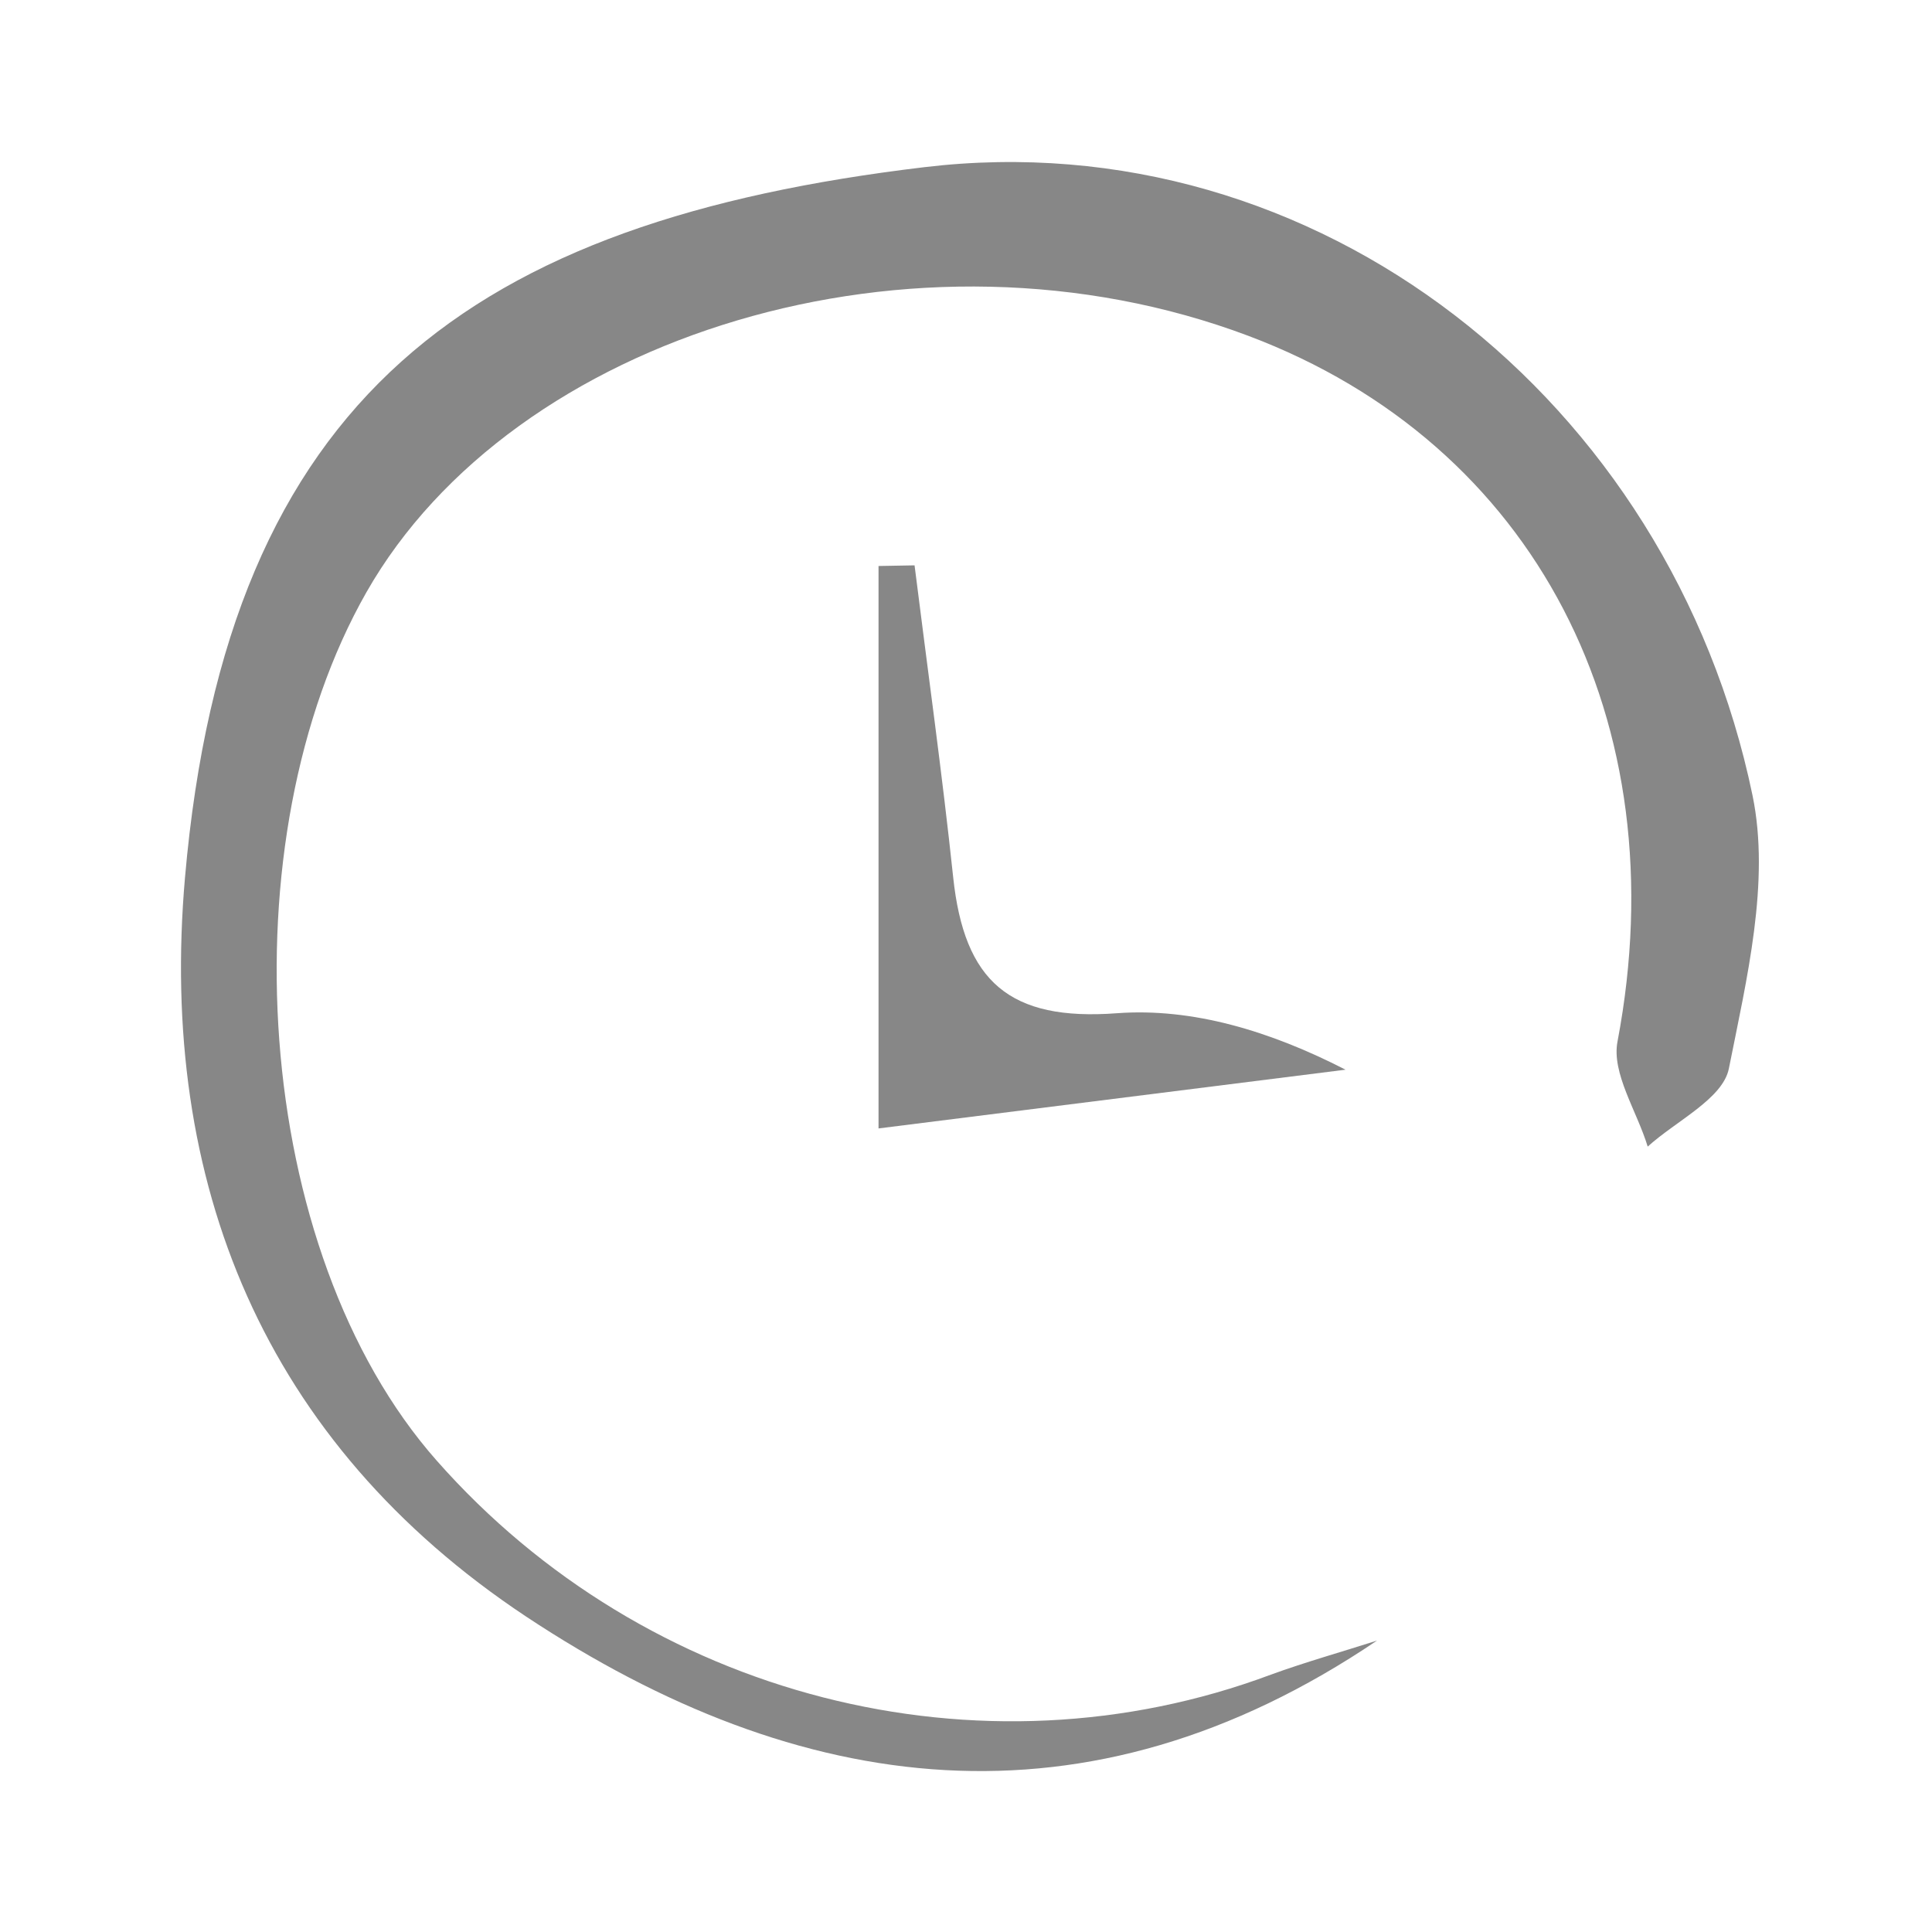
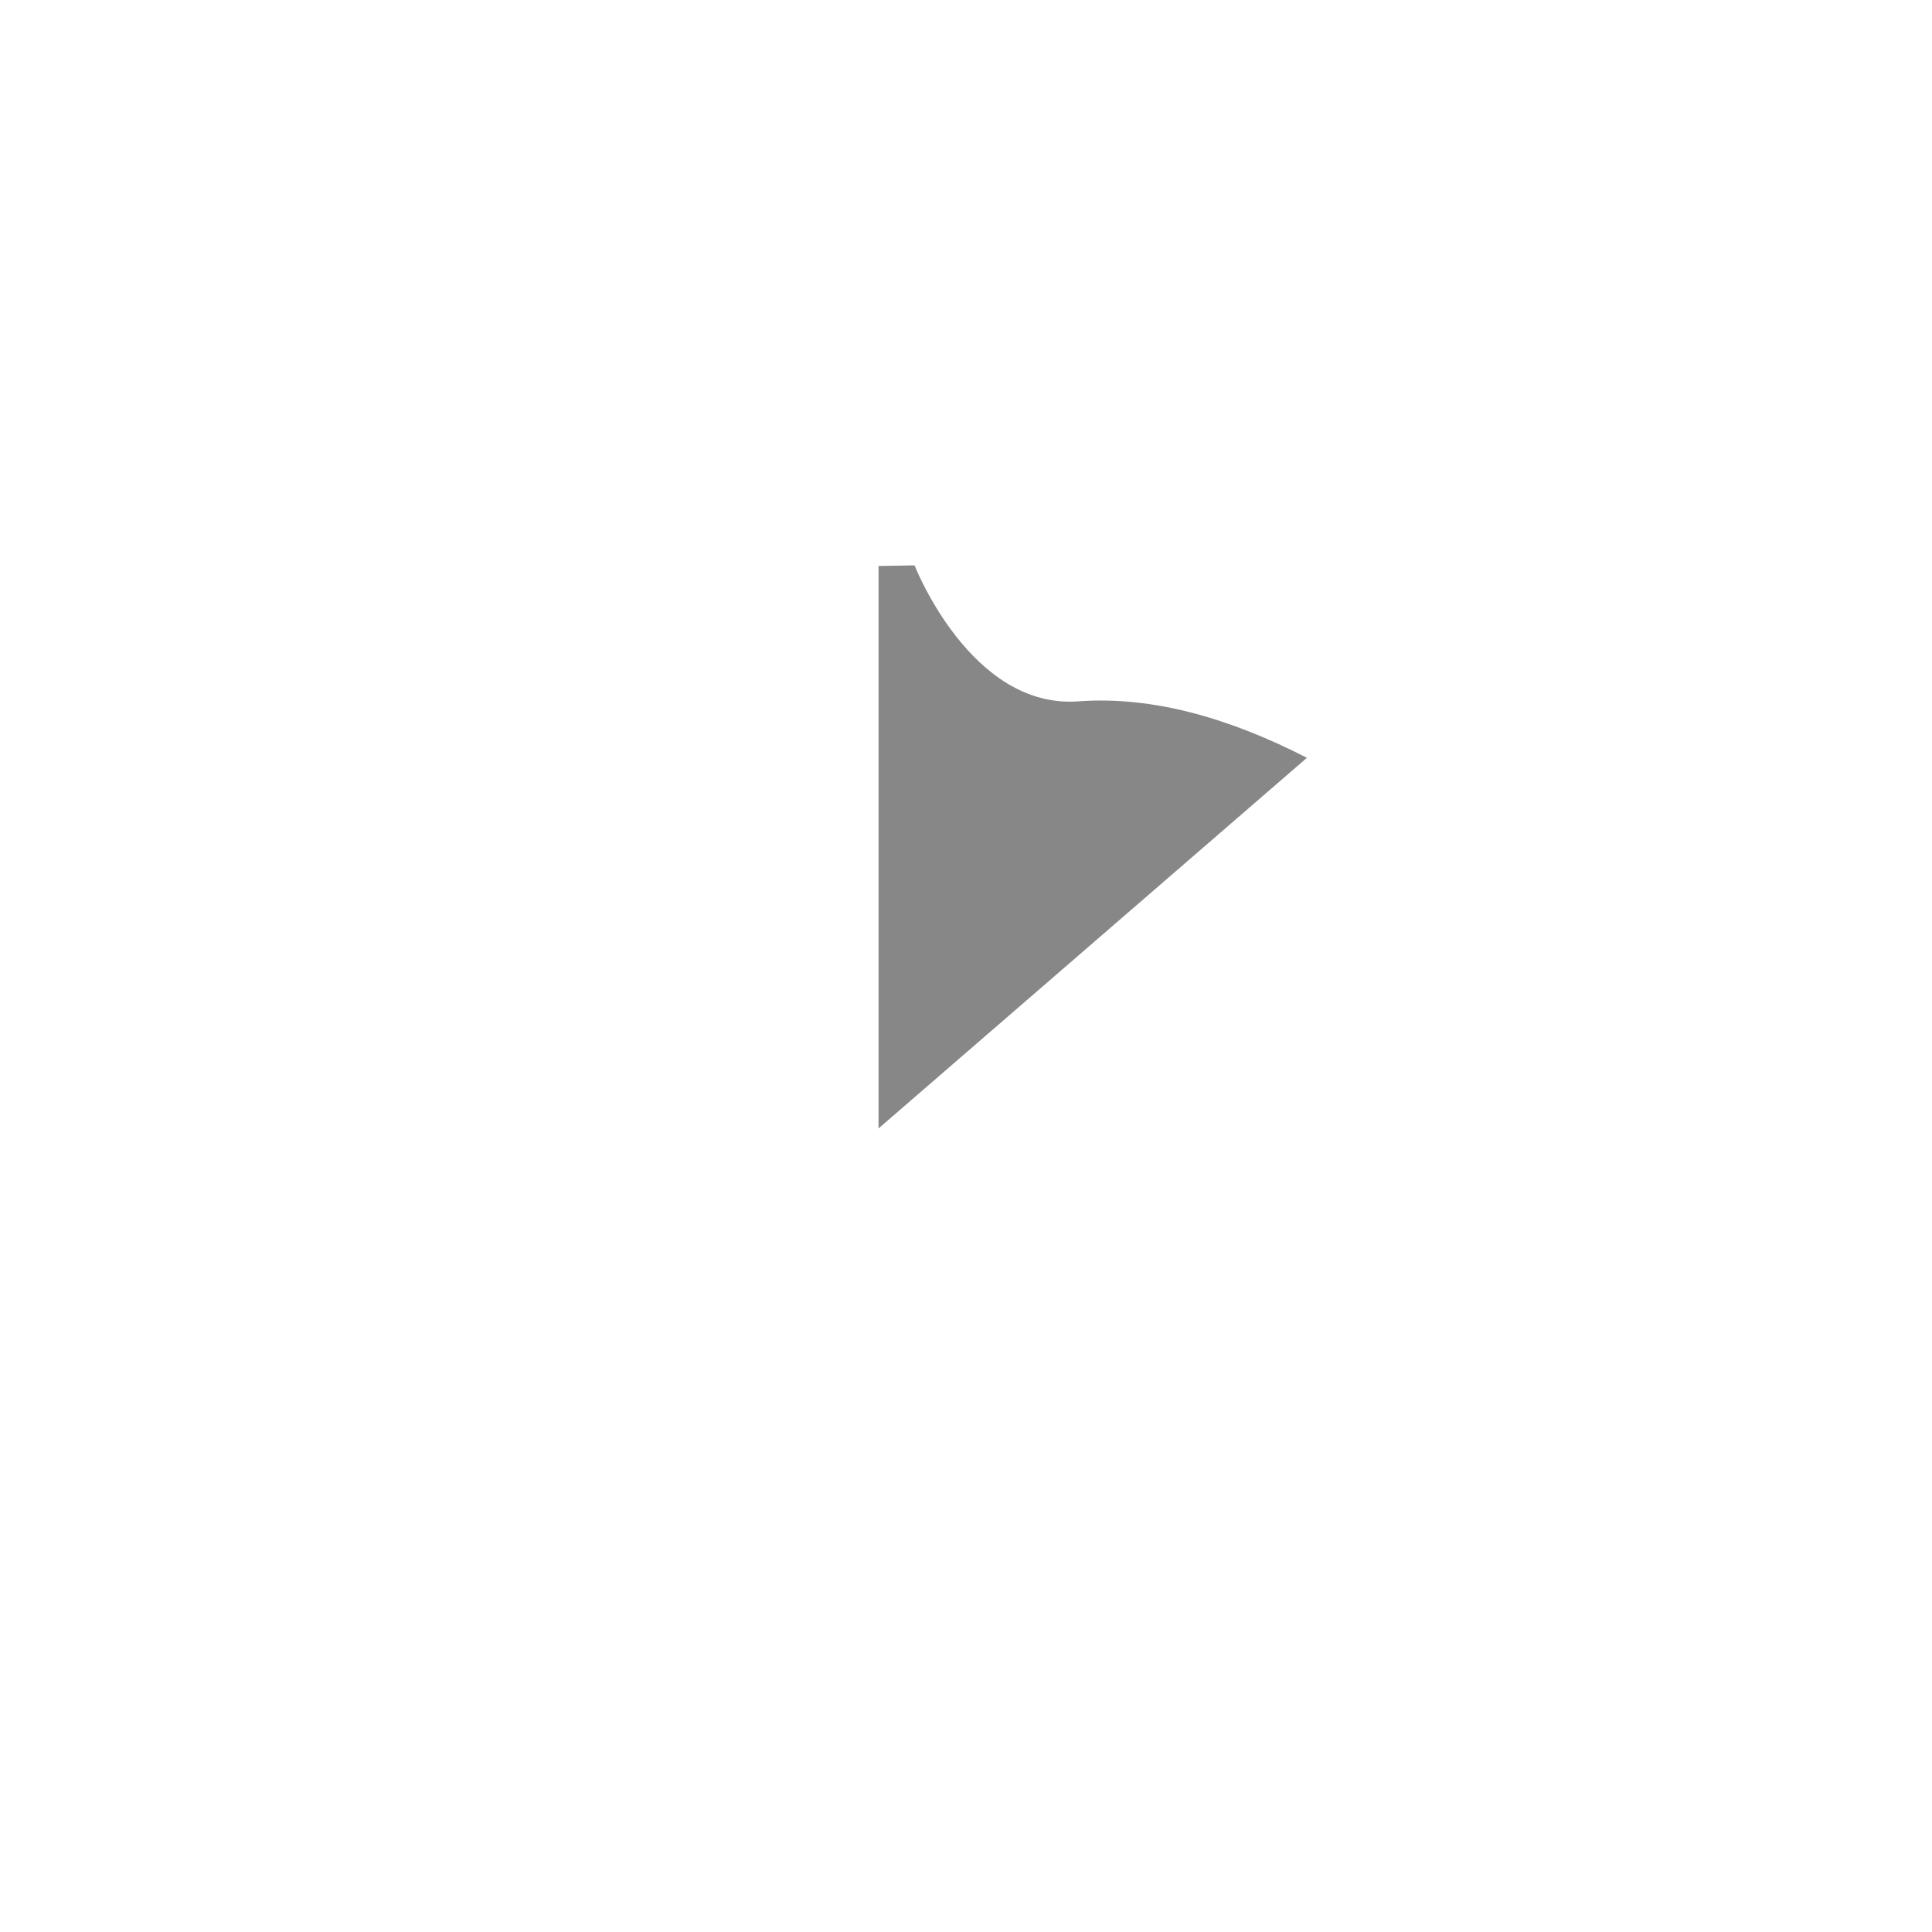
<svg xmlns="http://www.w3.org/2000/svg" id="Ebene_1" x="0px" y="0px" viewBox="0 0 595.3 595.3" style="enable-background:new 0 0 595.3 595.3;" xml:space="preserve">
  <style type="text/css"> .st0{fill:#878787;} </style>
-   <path class="st0" d="M424.3,505.5c-89.5,60.5-178,48.4-262.2-7.4C81.2,444.4,48.8,364.3,57,270.4C70,121.7,145.8,68.1,284.9,51.5 C405.7,37.1,514.7,123.1,540,245.1c5.5,26.6-1.8,56.6-7.3,84.2c-1.9,9.3-16.3,16.1-25,24c-3.3-10.9-11.2-22.6-9.3-32.4 c18.7-98.6-25.3-184.1-113.7-217.4c-102.8-38.7-226.6-0.4-271.8,79c-43.3,76.1-35.5,202.9,21.7,267.6c64.5,73.1,167.4,99.4,257,65.9 C402.3,512.1,413.4,509,424.3,505.5z" />
-   <path class="st0" d="M270.7,347.7V174.4l11.1-0.2c4,32,8.5,64,11.9,96.1s17.3,44.4,50.5,41.9c23.2-1.7,47,5.4,70.4,17.4L270.7,347.7 z" />
+   <path class="st0" d="M270.7,347.7V174.4l11.1-0.2s17.3,44.4,50.5,41.9c23.2-1.7,47,5.4,70.4,17.4L270.7,347.7 z" />
</svg>